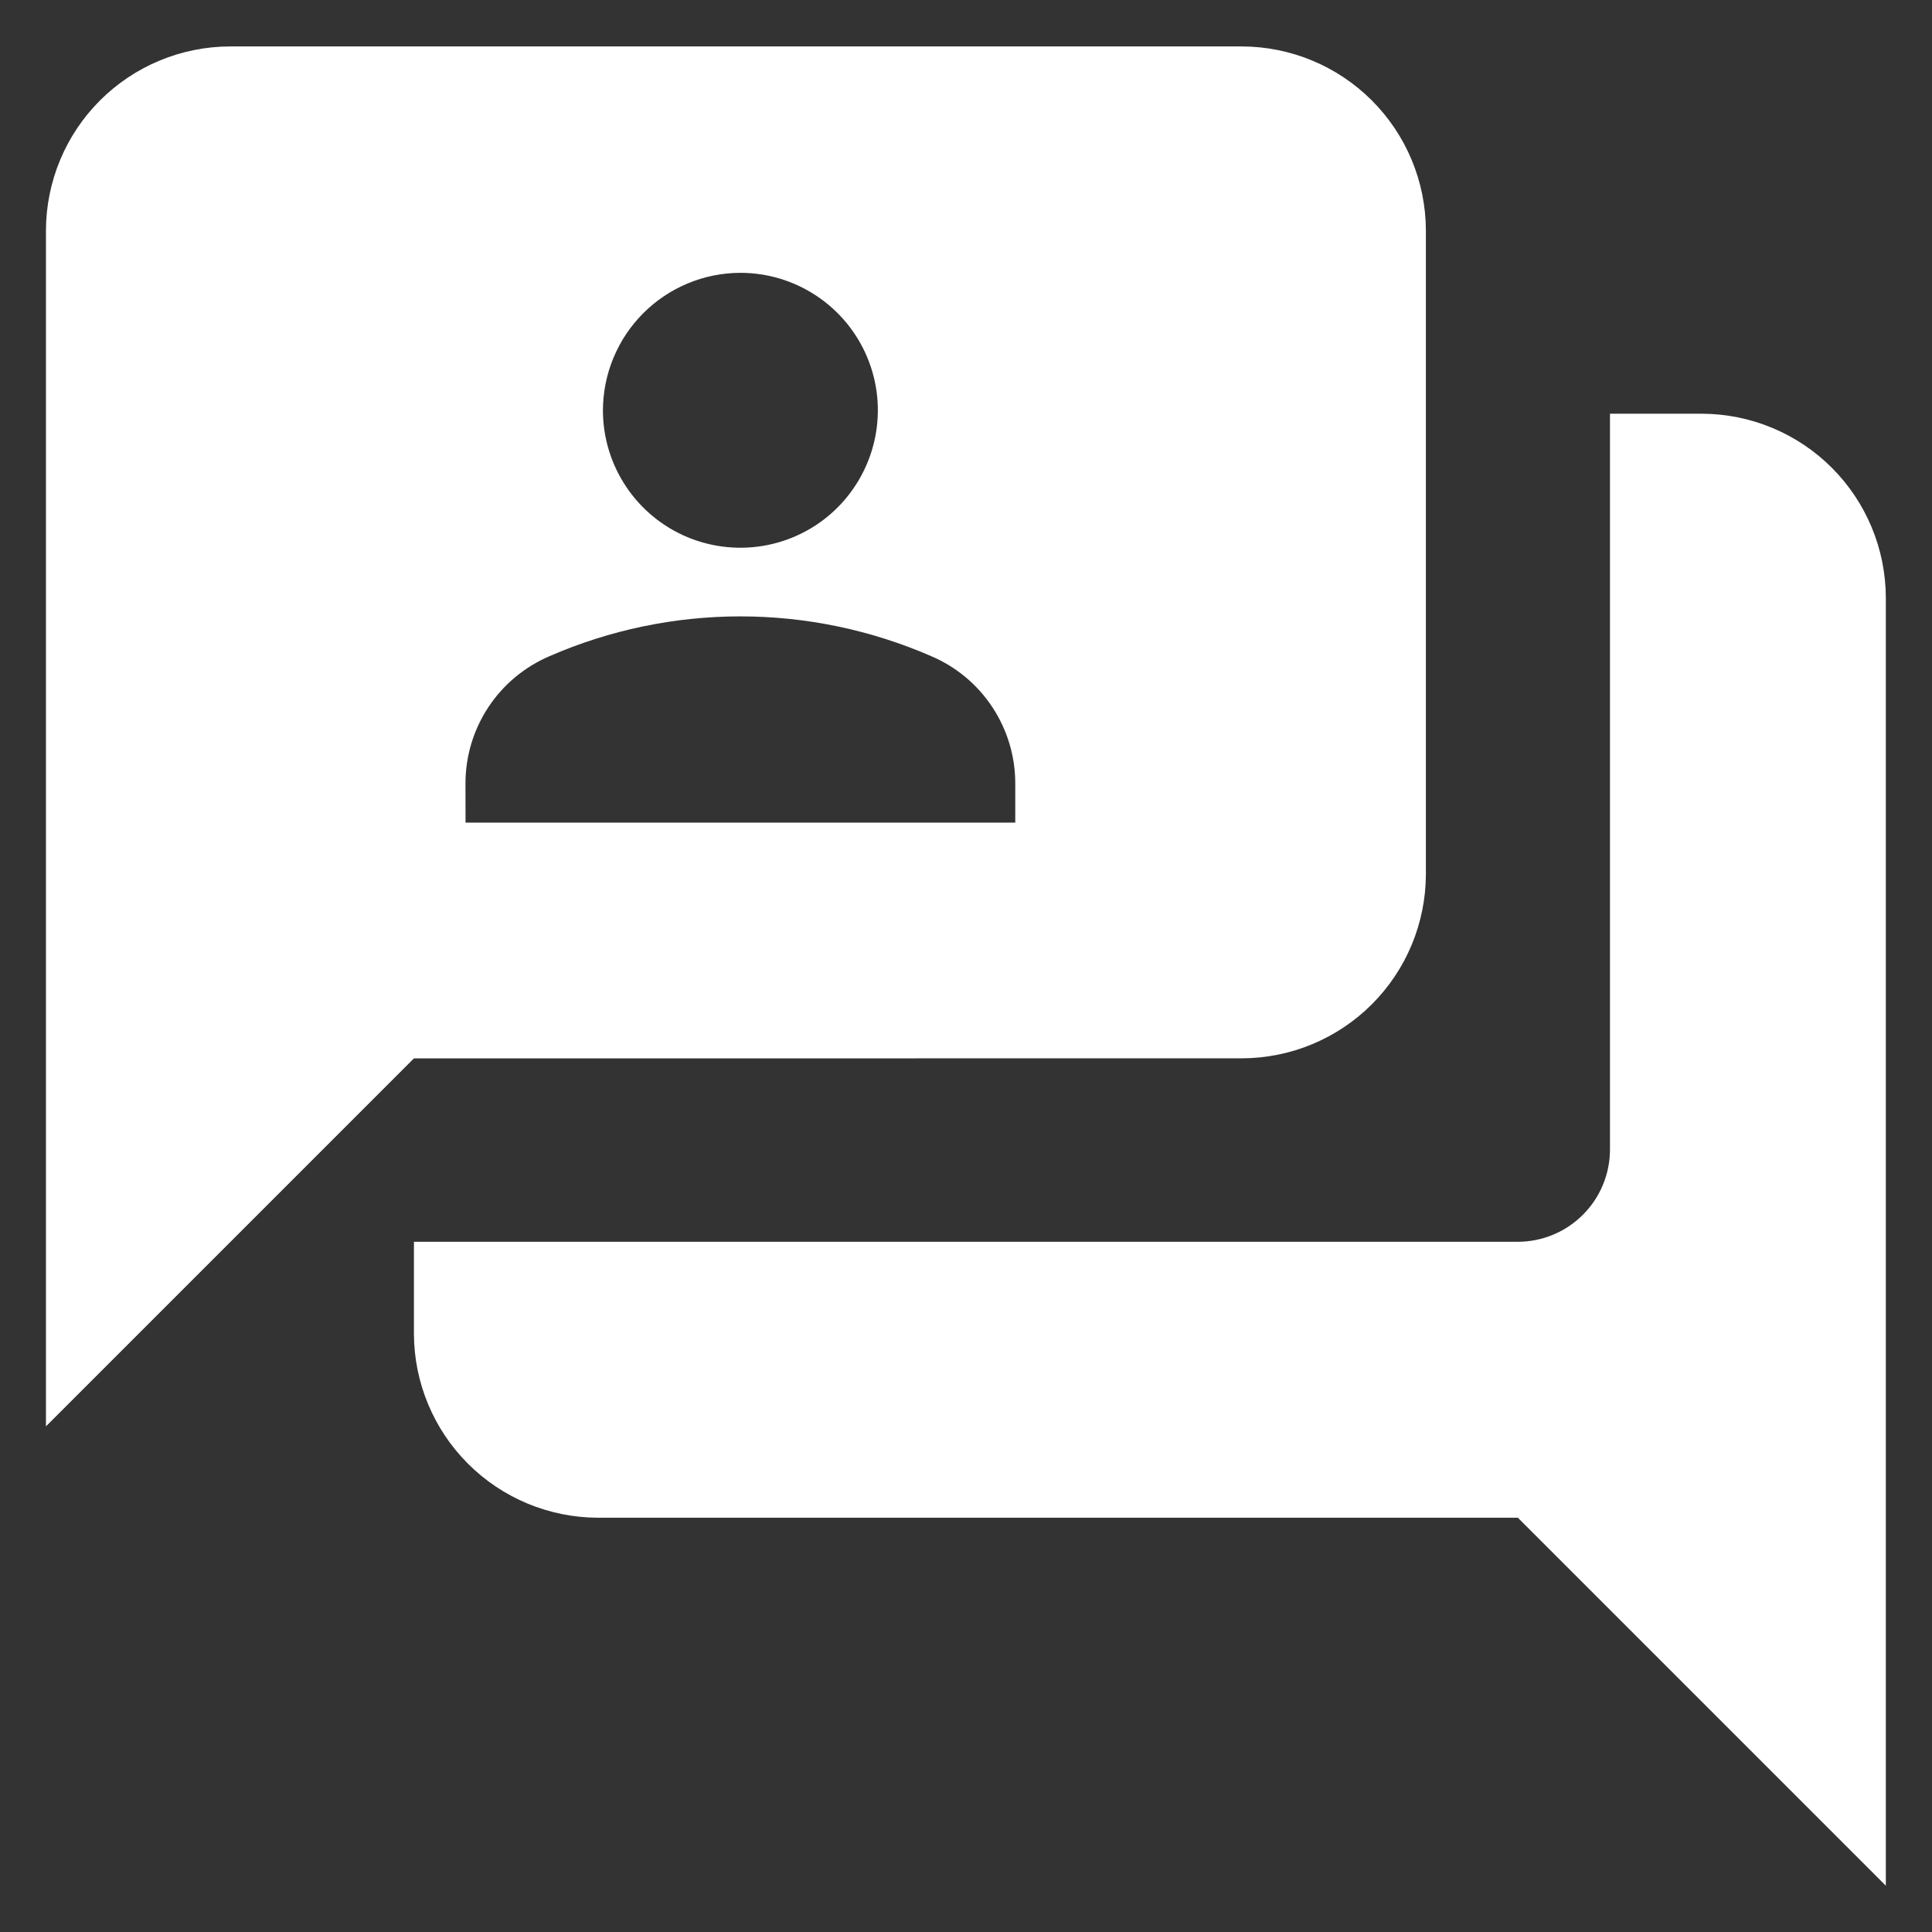
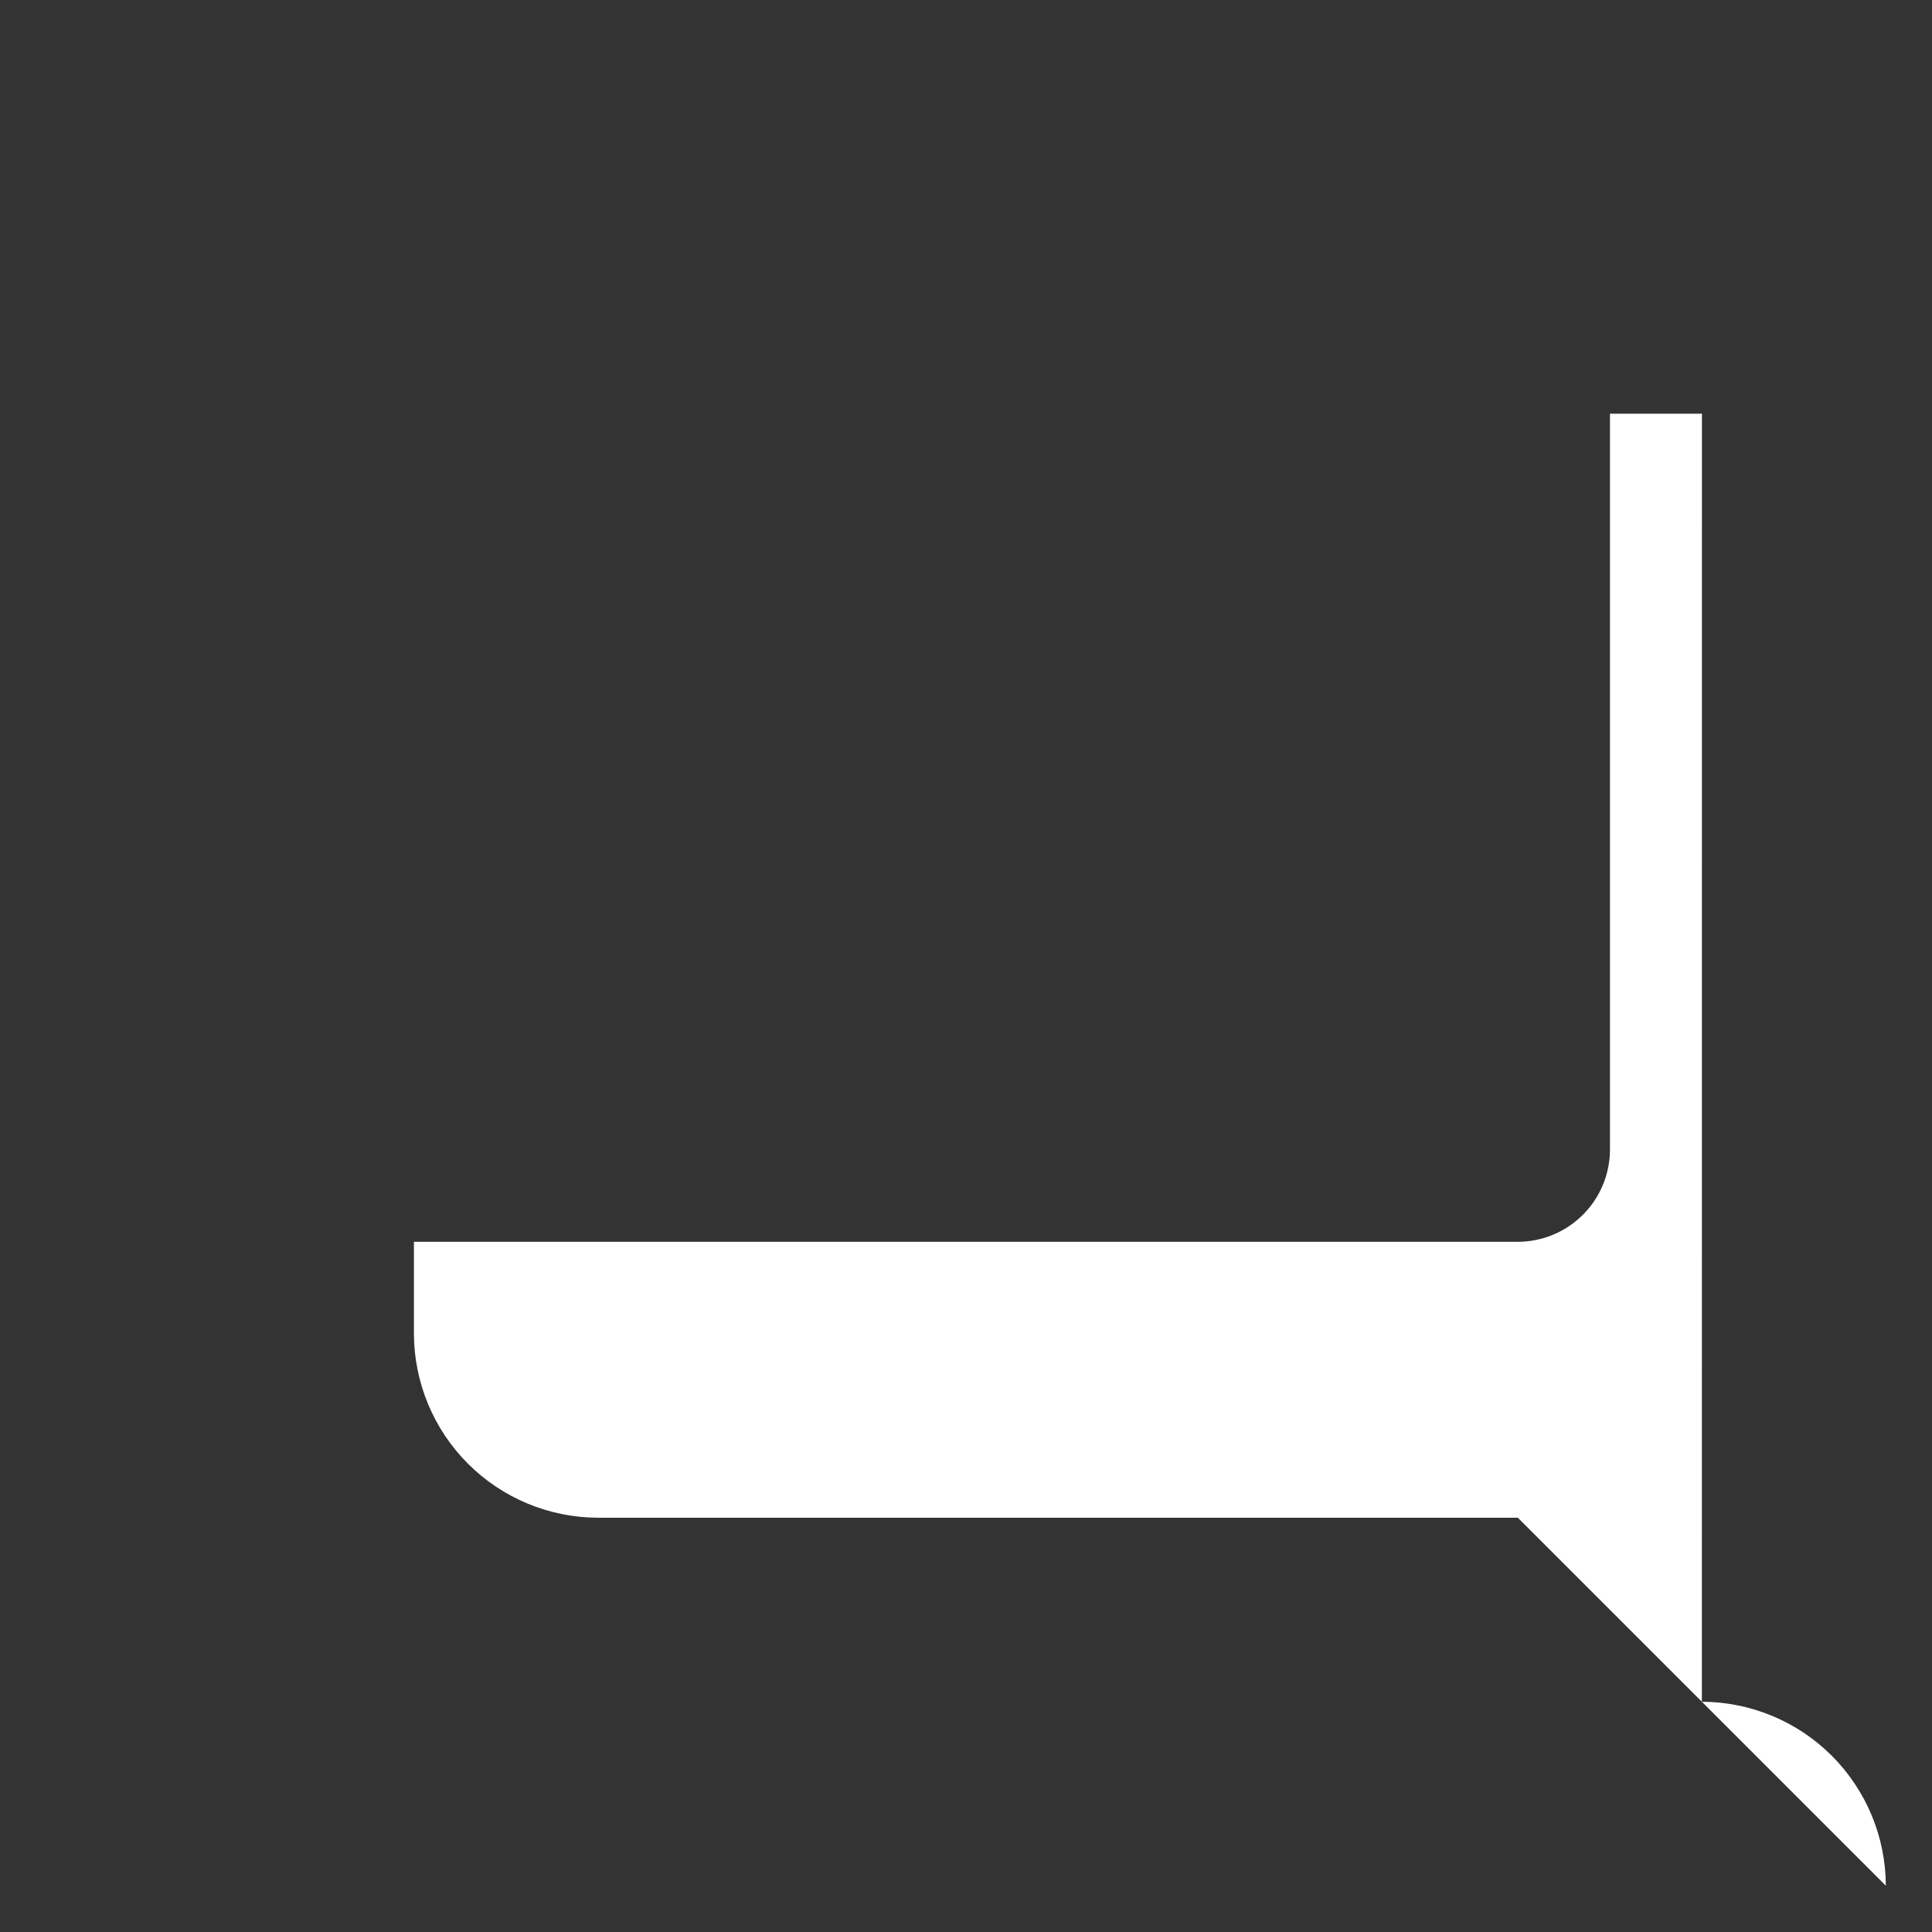
<svg xmlns="http://www.w3.org/2000/svg" fill="none" height="28" viewBox="0 0 28 28" width="28">
  <rect x="0" y="0" width="28" height="28" fill="#333333" stroke="none" />
  <g fill="#fff">
-     <path d="m17.999 15.338c.707-.002 1.384-.284 1.883-.783.5-.5.781-1.177.783-1.883v-9.333c-.002-.707-.284-1.384-.783-1.883-.5-.5-1.177-.781-1.883-.783h-14.667c-.707.002-1.384.284-1.883.783-.5.5-.781 1.177-.783 1.883v17.333l5.333-5.333zm-7.269-11.384c.394-0.0.779.117 1.107.336.328.219.583.53.734.894.151.364.19.764.113 1.151-.077.386-.267.741-.545 1.02-.279.279-.633.468-1.02.545-.386.077-.787.037-1.151-.113-.364-.151-.675-.406-.894-.734-.219-.328-.336-.713-.336-1.107.002-.528.212-1.034.585-1.407.373-.373.879-.584 1.407-.585zm-3.984 7.4c-0-.392.115-.776.331-1.104s.524-.584.884-.739c.873-.381 1.816-.578 2.769-.578.953 0 1.895.197 2.769.578.361.154.668.411.884.739.216.328.331.711.331 1.104v.568h-7.967z" />
-     <path d="m24.666 5.996h-1.333v10.667c-.001.353-.142.692-.392.942-.25.25-.588.391-.942.392h-16v1.333c.002.707.284 1.384.783 1.883.5.5 1.177.781 1.883.783h13.333l5.333 5.333v-18.667c-.002-.707-.284-1.384-.783-1.883-.5-.5-1.177-.781-1.883-.783z" />
+     <path d="m24.666 5.996h-1.333v10.667c-.001.353-.142.692-.392.942-.25.25-.588.391-.942.392h-16v1.333c.002.707.284 1.384.783 1.883.5.5 1.177.781 1.883.783h13.333l5.333 5.333c-.002-.707-.284-1.384-.783-1.883-.5-.5-1.177-.781-1.883-.783z" />
  </g>
</svg>